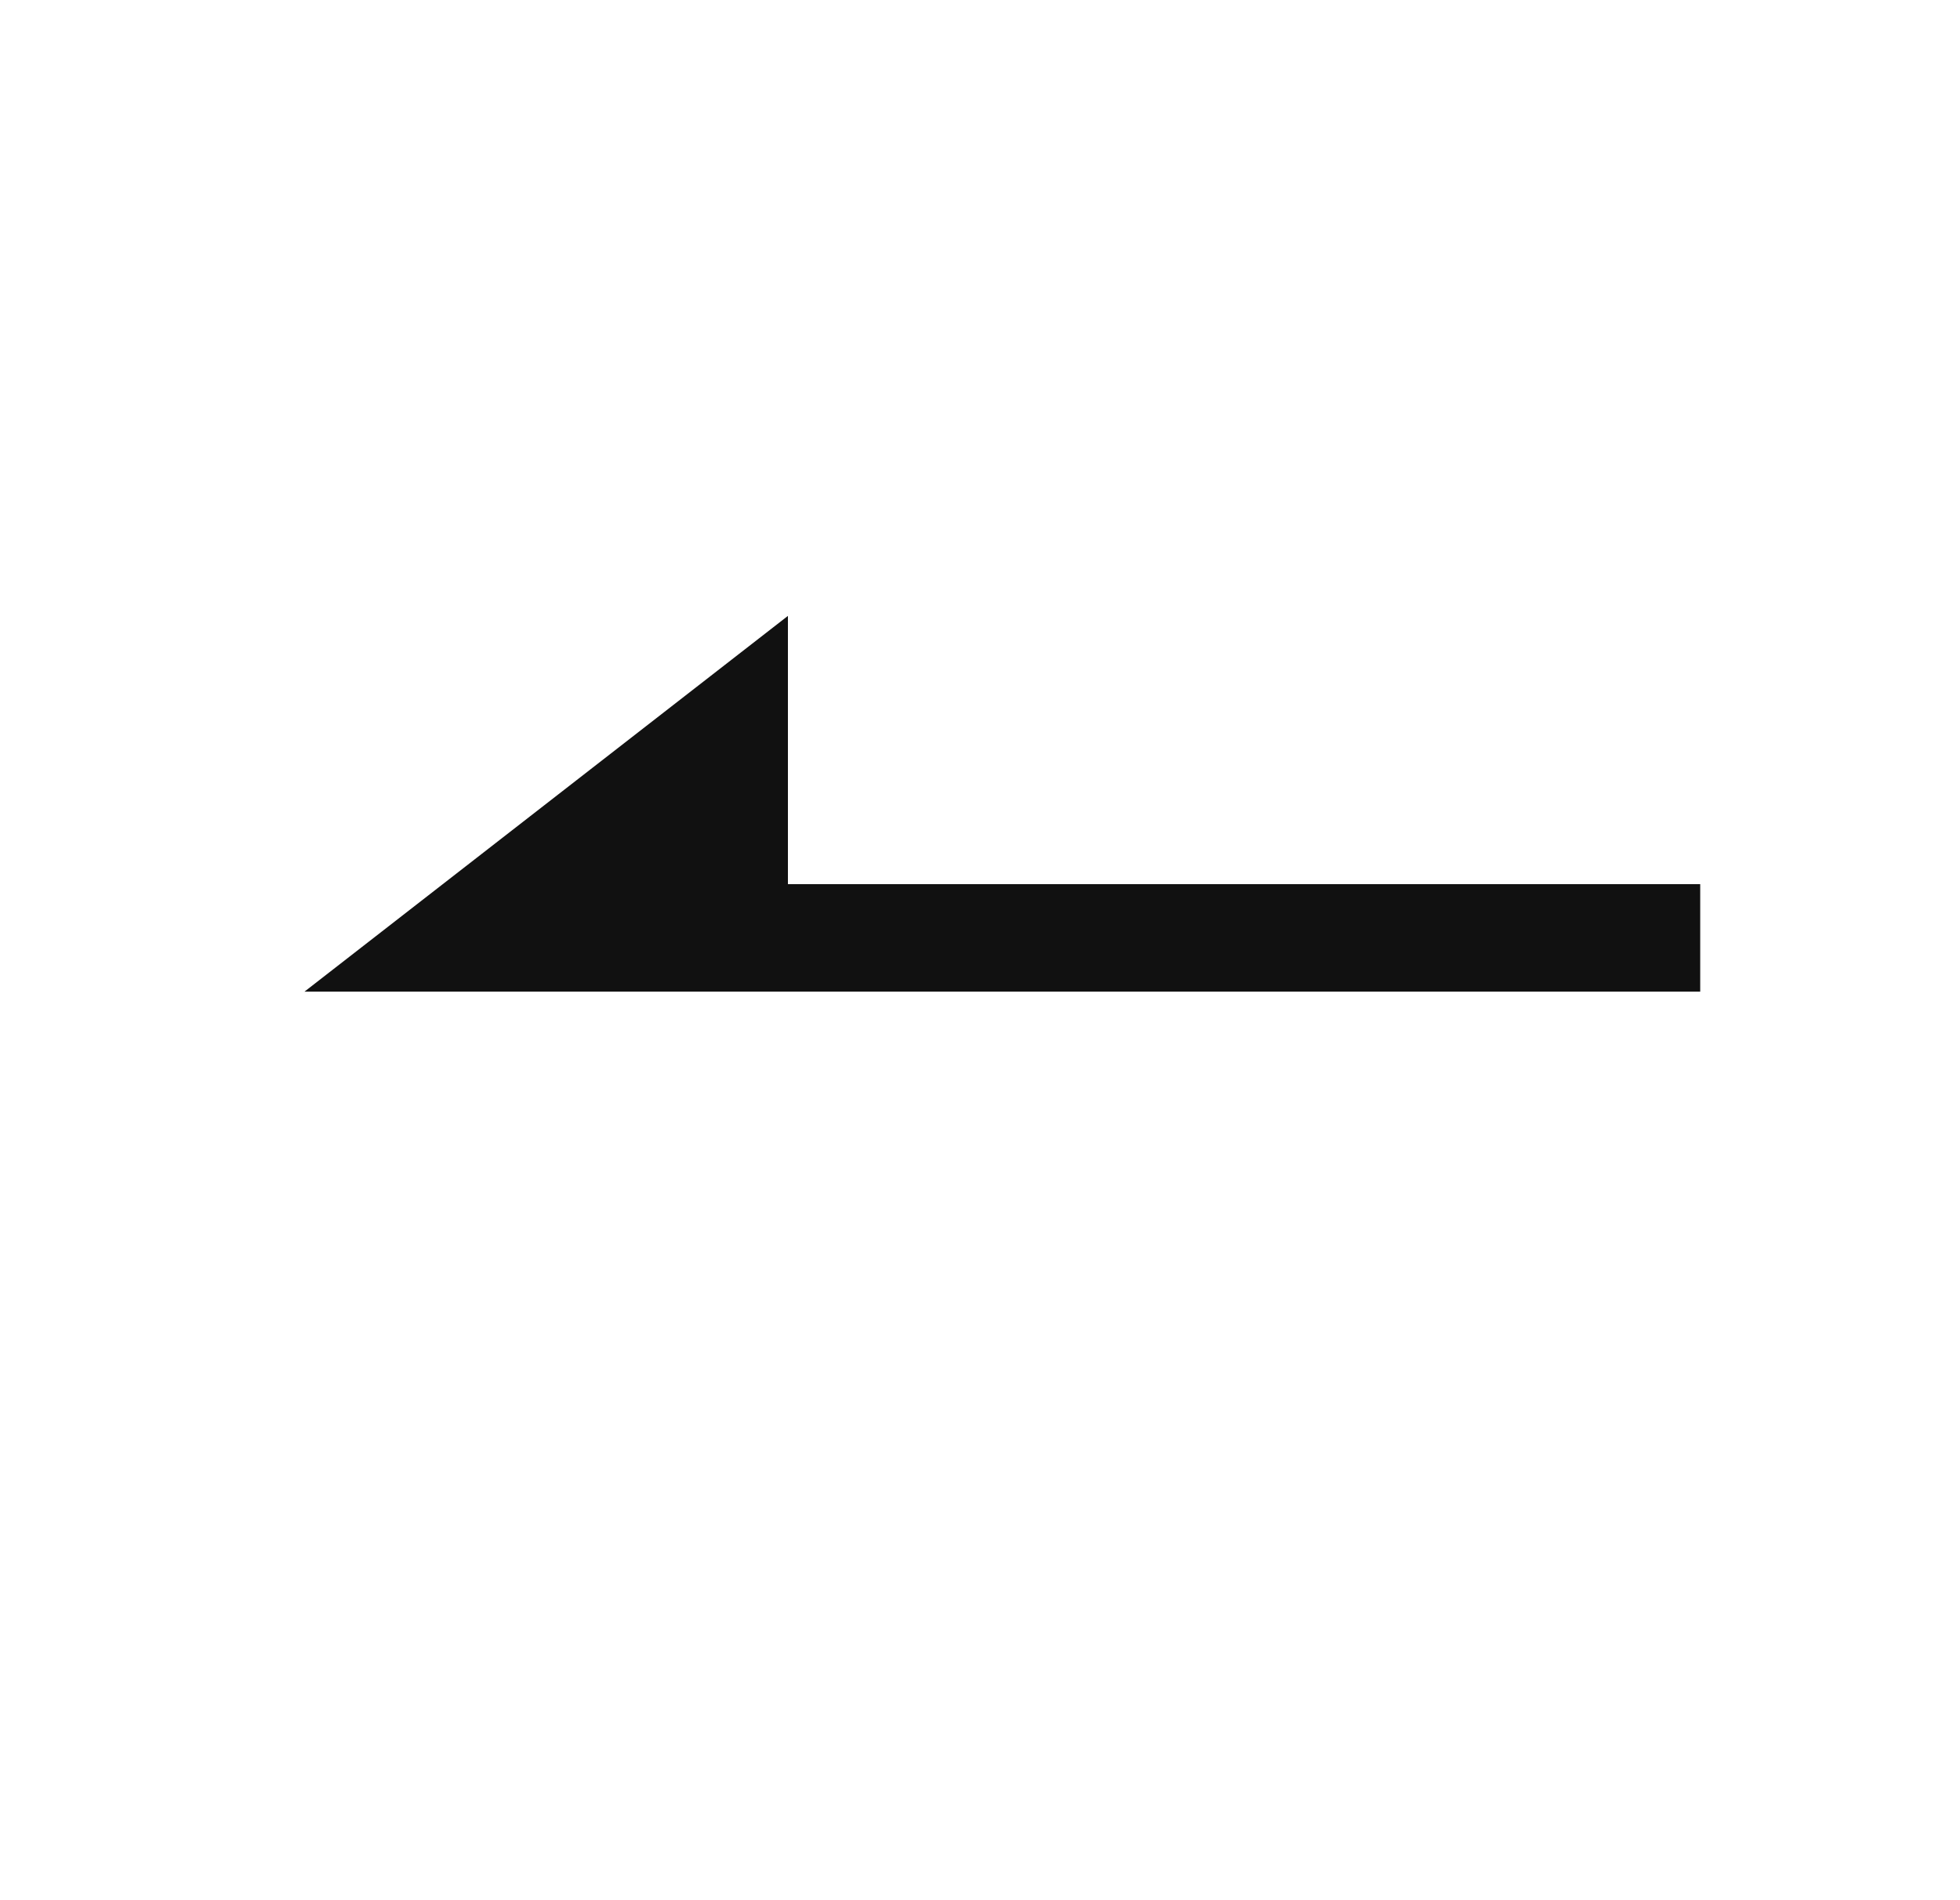
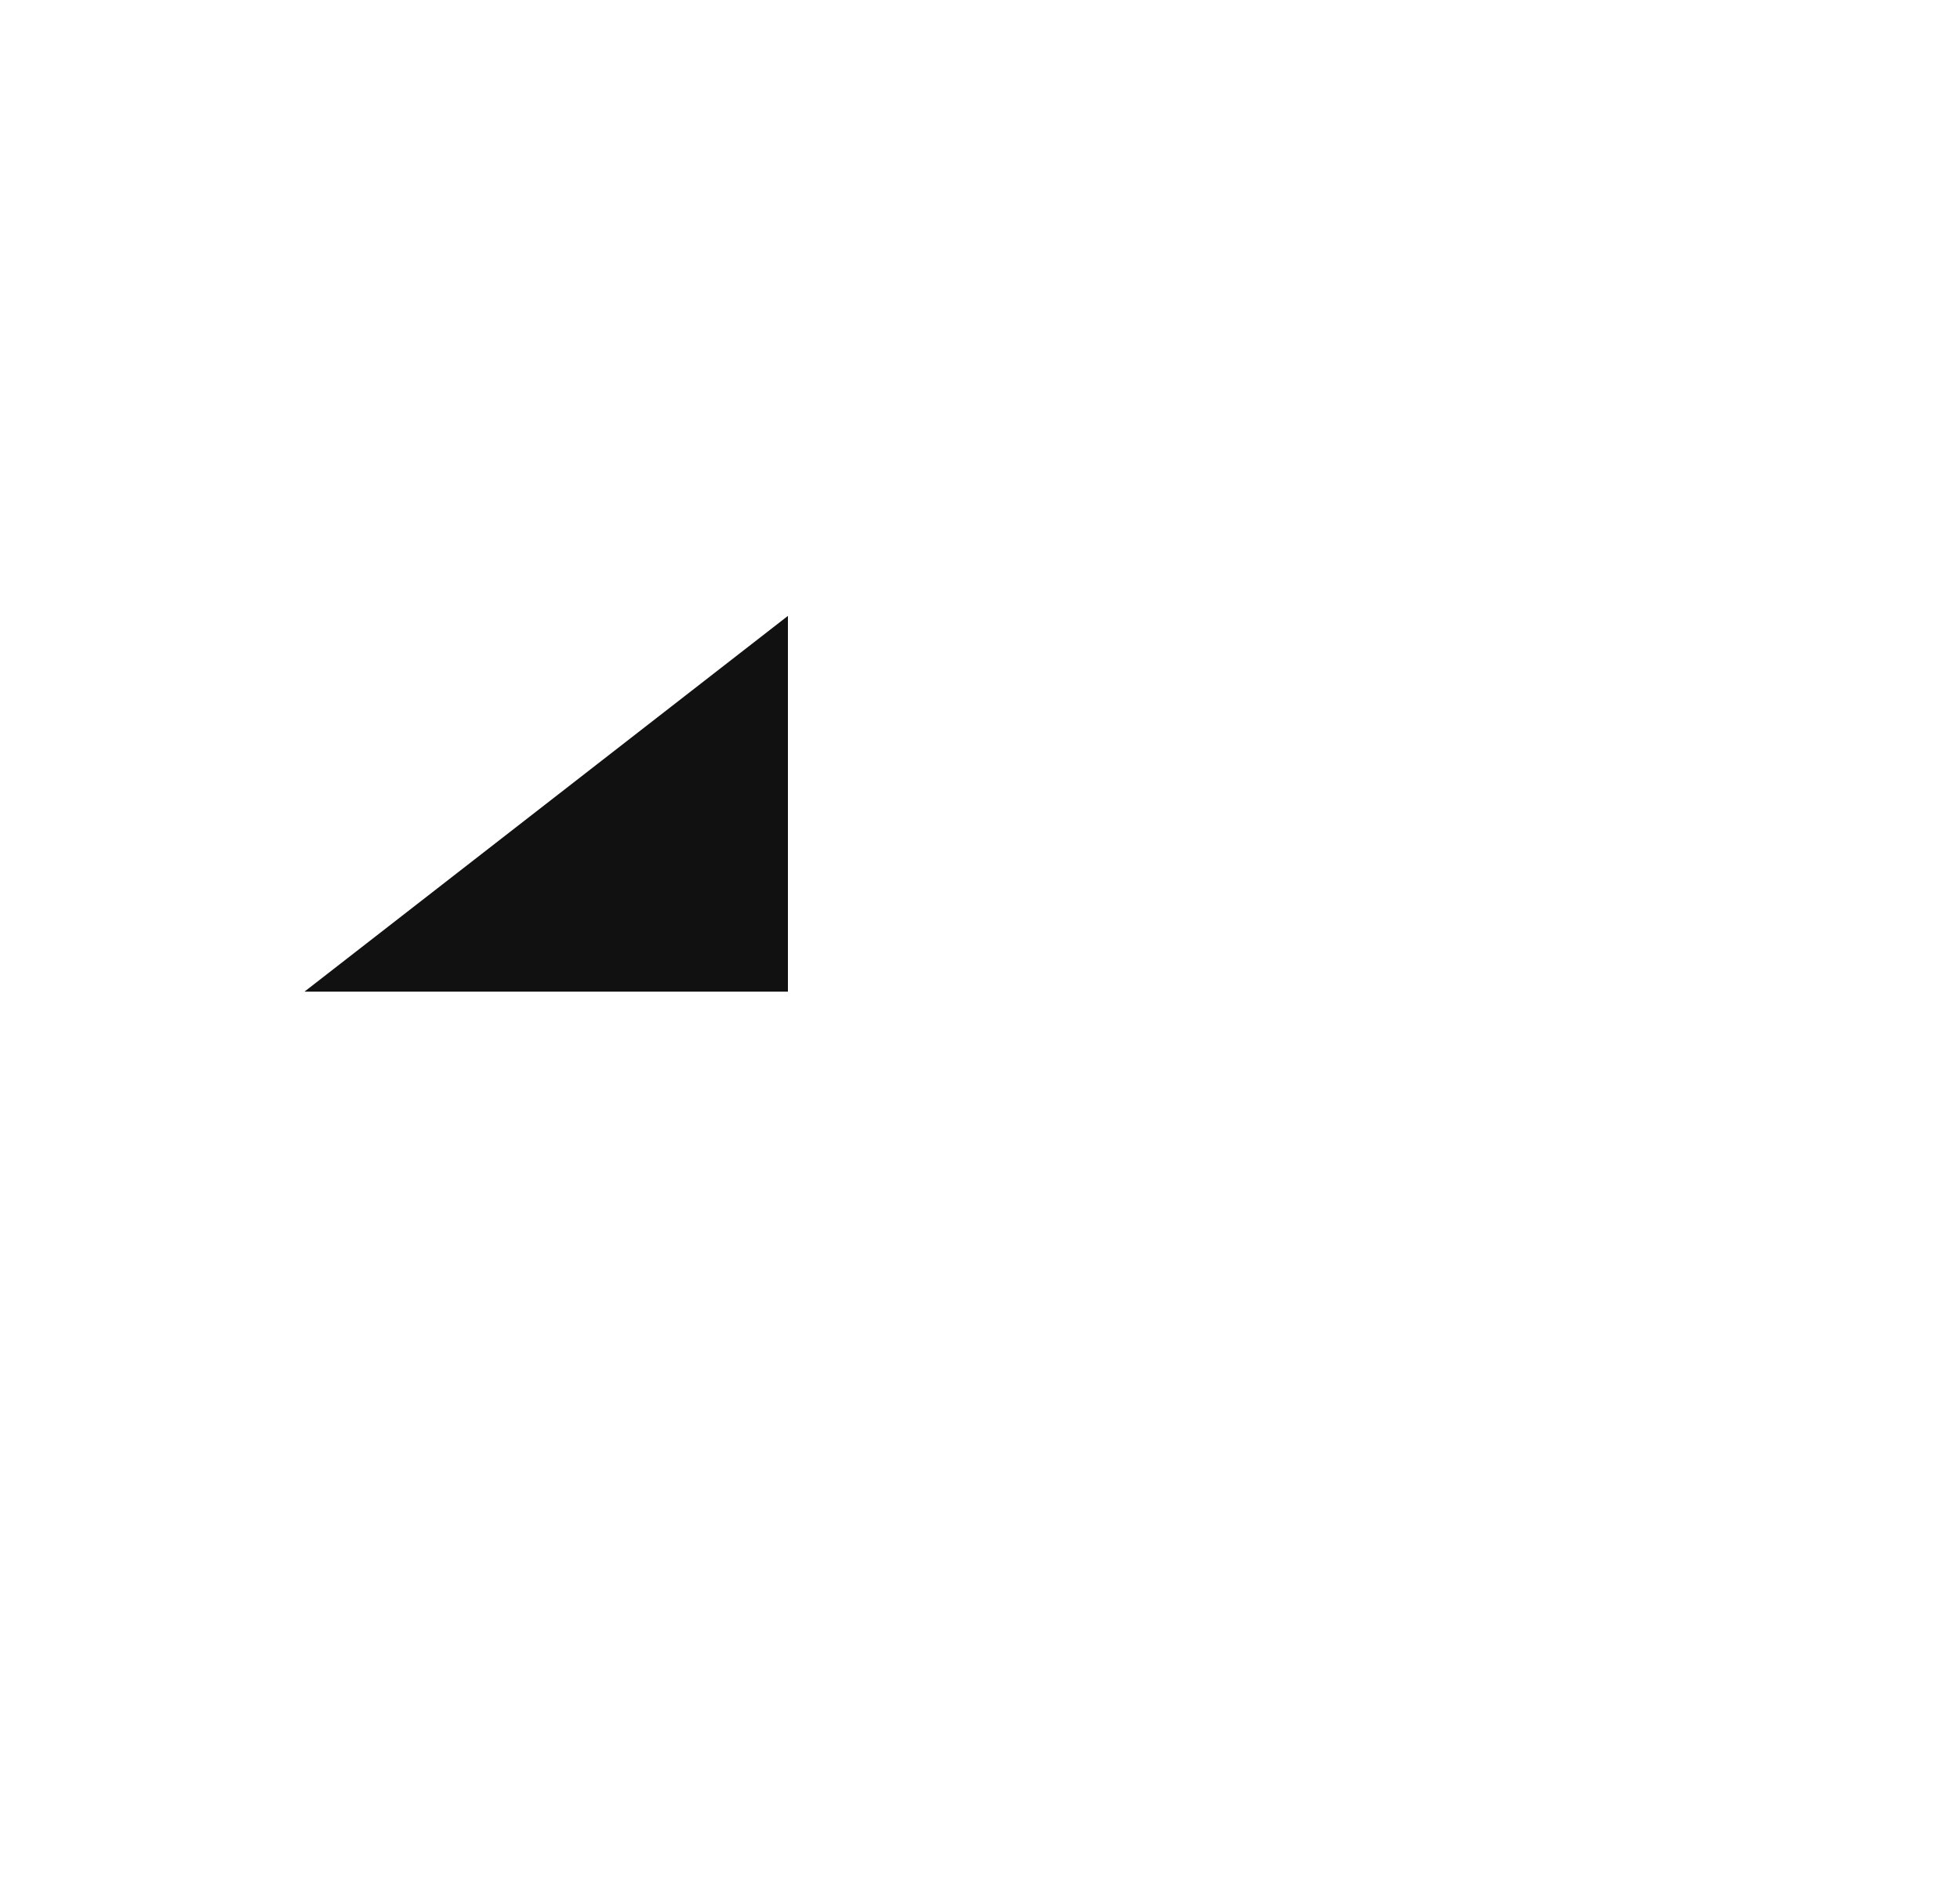
<svg xmlns="http://www.w3.org/2000/svg" width="33" height="32" viewBox="0 0 33 32">
  <g id="组_2053" data-name="组 2053" transform="translate(0 0.131)">
    <g id="矩形_555" data-name="矩形 555" transform="translate(0 -0.131)" fill="#111" stroke="#707070" stroke-width="1" opacity="0.002">
      <rect width="33" height="32" stroke="none" />
-       <rect x="0.5" y="0.5" width="32" height="31" fill="none" />
    </g>
-     <path id="联合_2" data-name="联合 2" d="M8.14,6.328H0L8.14,0V4.518H23.5V6.328Z" transform="translate(5.126 10.241)" fill="#111" />
+     <path id="联合_2" data-name="联合 2" d="M8.14,6.328H0L8.14,0V4.518V6.328Z" transform="translate(5.126 10.241)" fill="#111" />
  </g>
</svg>